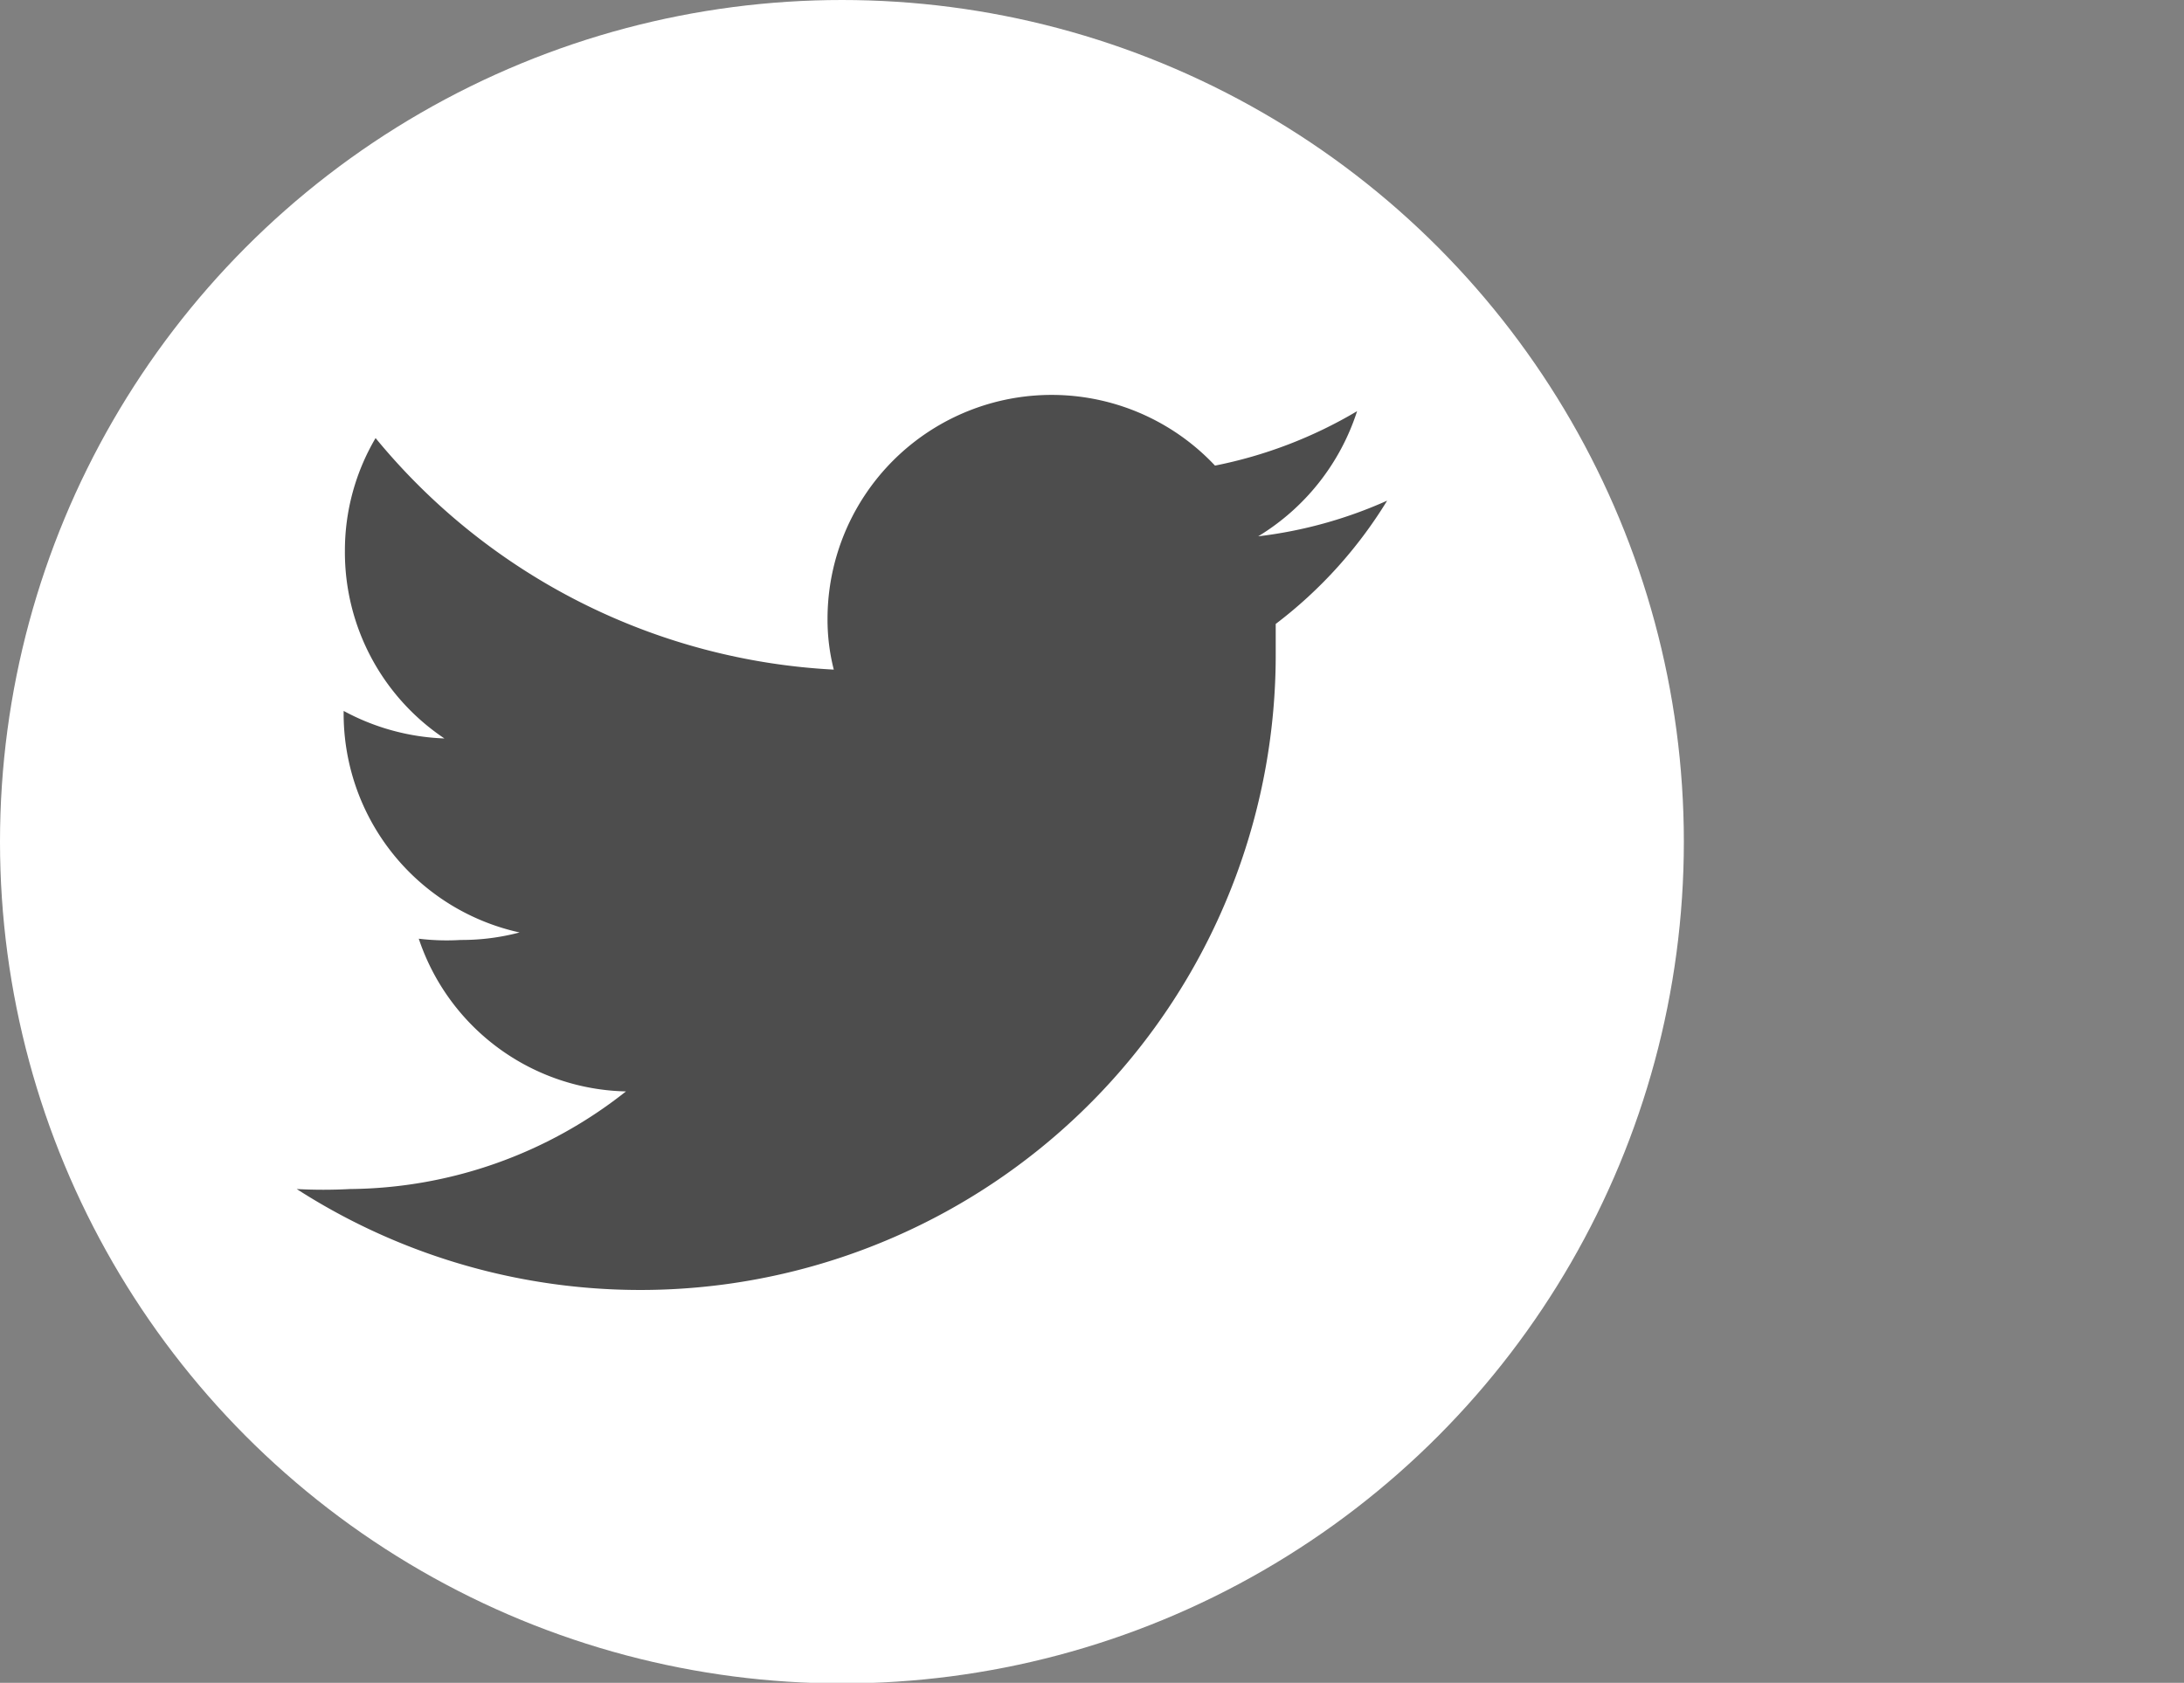
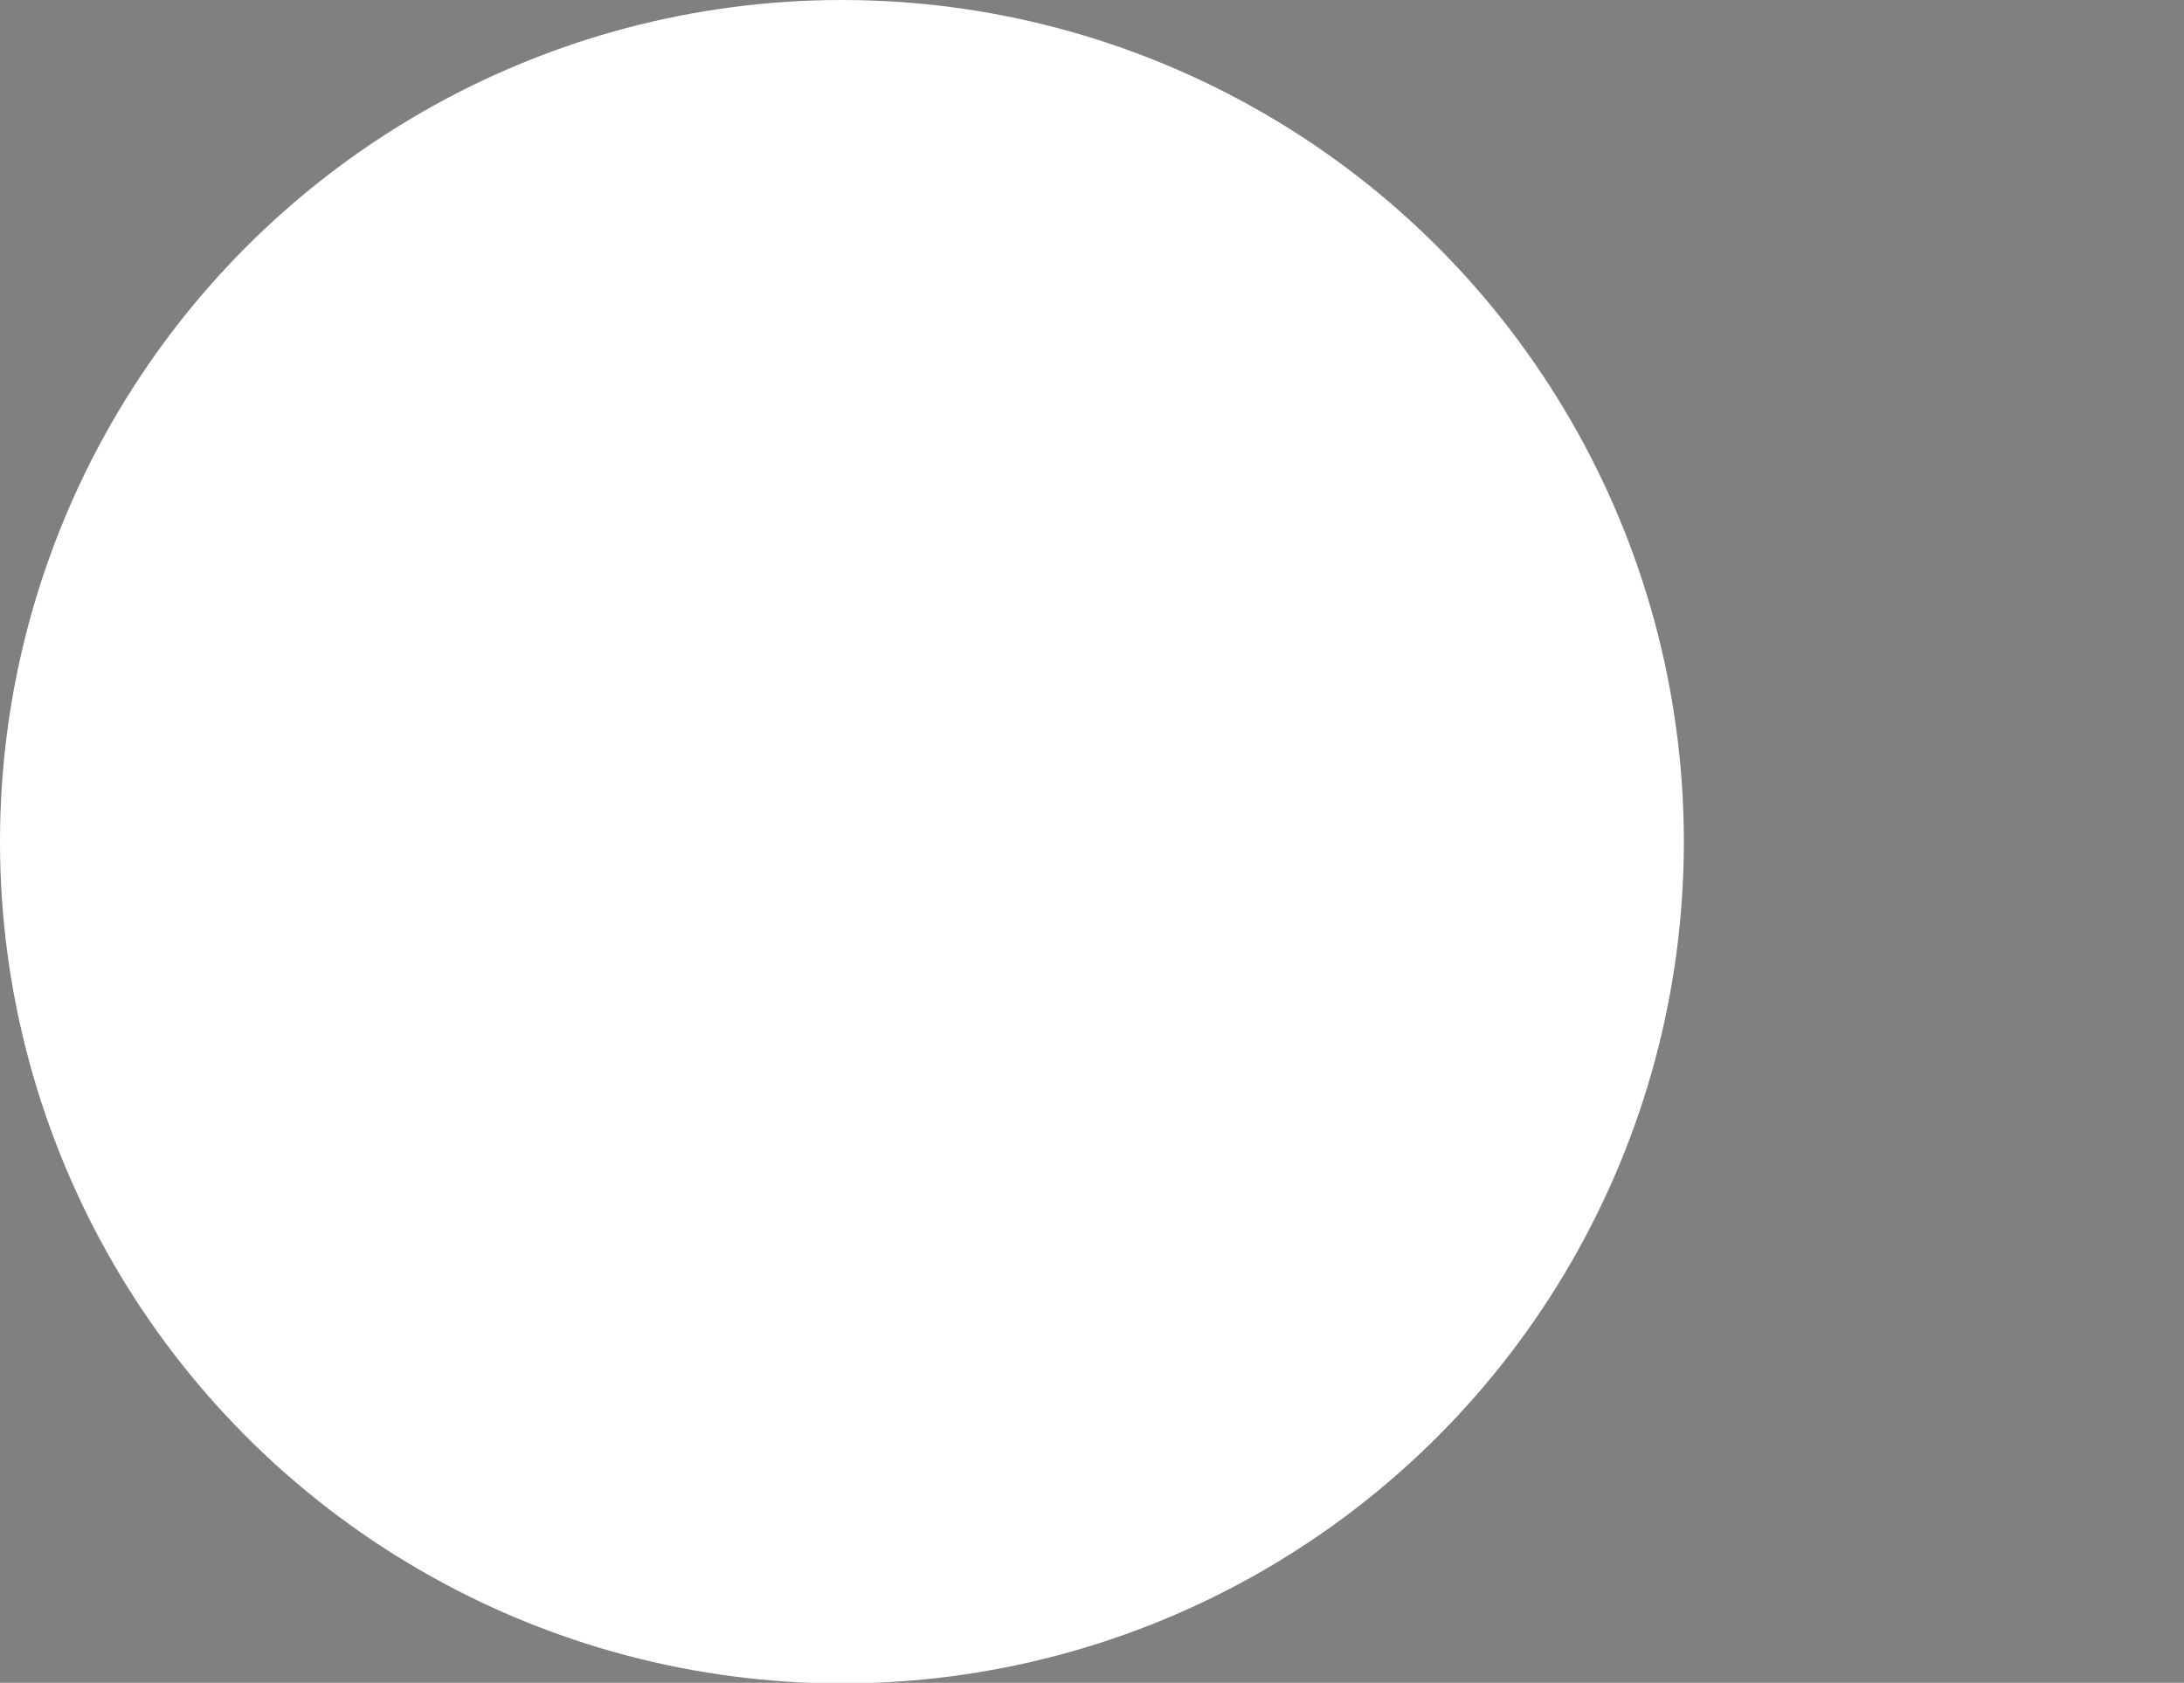
<svg xmlns="http://www.w3.org/2000/svg" id="ba6e1b1b-415c-4147-a977-de8785d036db" data-name="Layer 1" viewBox="0 0 34.89 26.89">
  <rect x="0" y="0" width="34.89" height="26.89" fill="#808080" stroke="none" />
  <defs>
    <style>
      .e86b9ef7-0edd-4d47-a3d1-cc485b599573 {
        fill: #fff;
      }

      .bd66552a-13d0-4b87-b2c2-58b34a981e94 {
        fill: #4d4d4d;
        fill-rule: evenodd;
      }
    </style>
  </defs>
  <g>
    <circle class="e86b9ef7-0edd-4d47-a3d1-cc485b599573" cx="13.45" cy="13.45" r="13.45" />
-     <path class="bd66552a-13d0-4b87-b2c2-58b34a981e94" d="M22.16,8a7.07,7.07,0,0,1-2.06.57,3.65,3.65,0,0,0,1.58-2,7.18,7.18,0,0,1-2.27.87,3.58,3.58,0,0,0-6.19,2.44,3.23,3.23,0,0,0,.1.82A10.15,10.15,0,0,1,6,7a3.54,3.54,0,0,0-.49,1.8,3.58,3.58,0,0,0,1.59,3,3.65,3.65,0,0,1-1.61-.44v0A3.58,3.58,0,0,0,8.3,14.9a3.61,3.61,0,0,1-.94.12A3.71,3.71,0,0,1,6.69,15,3.57,3.57,0,0,0,10,17.44,7.19,7.19,0,0,1,5.59,19a7.92,7.92,0,0,1-.85,0,10.15,10.15,0,0,0,15.64-8.56c0-.16,0-.31,0-.47A7.16,7.16,0,0,0,22.16,8Z" />
  </g>
</svg>